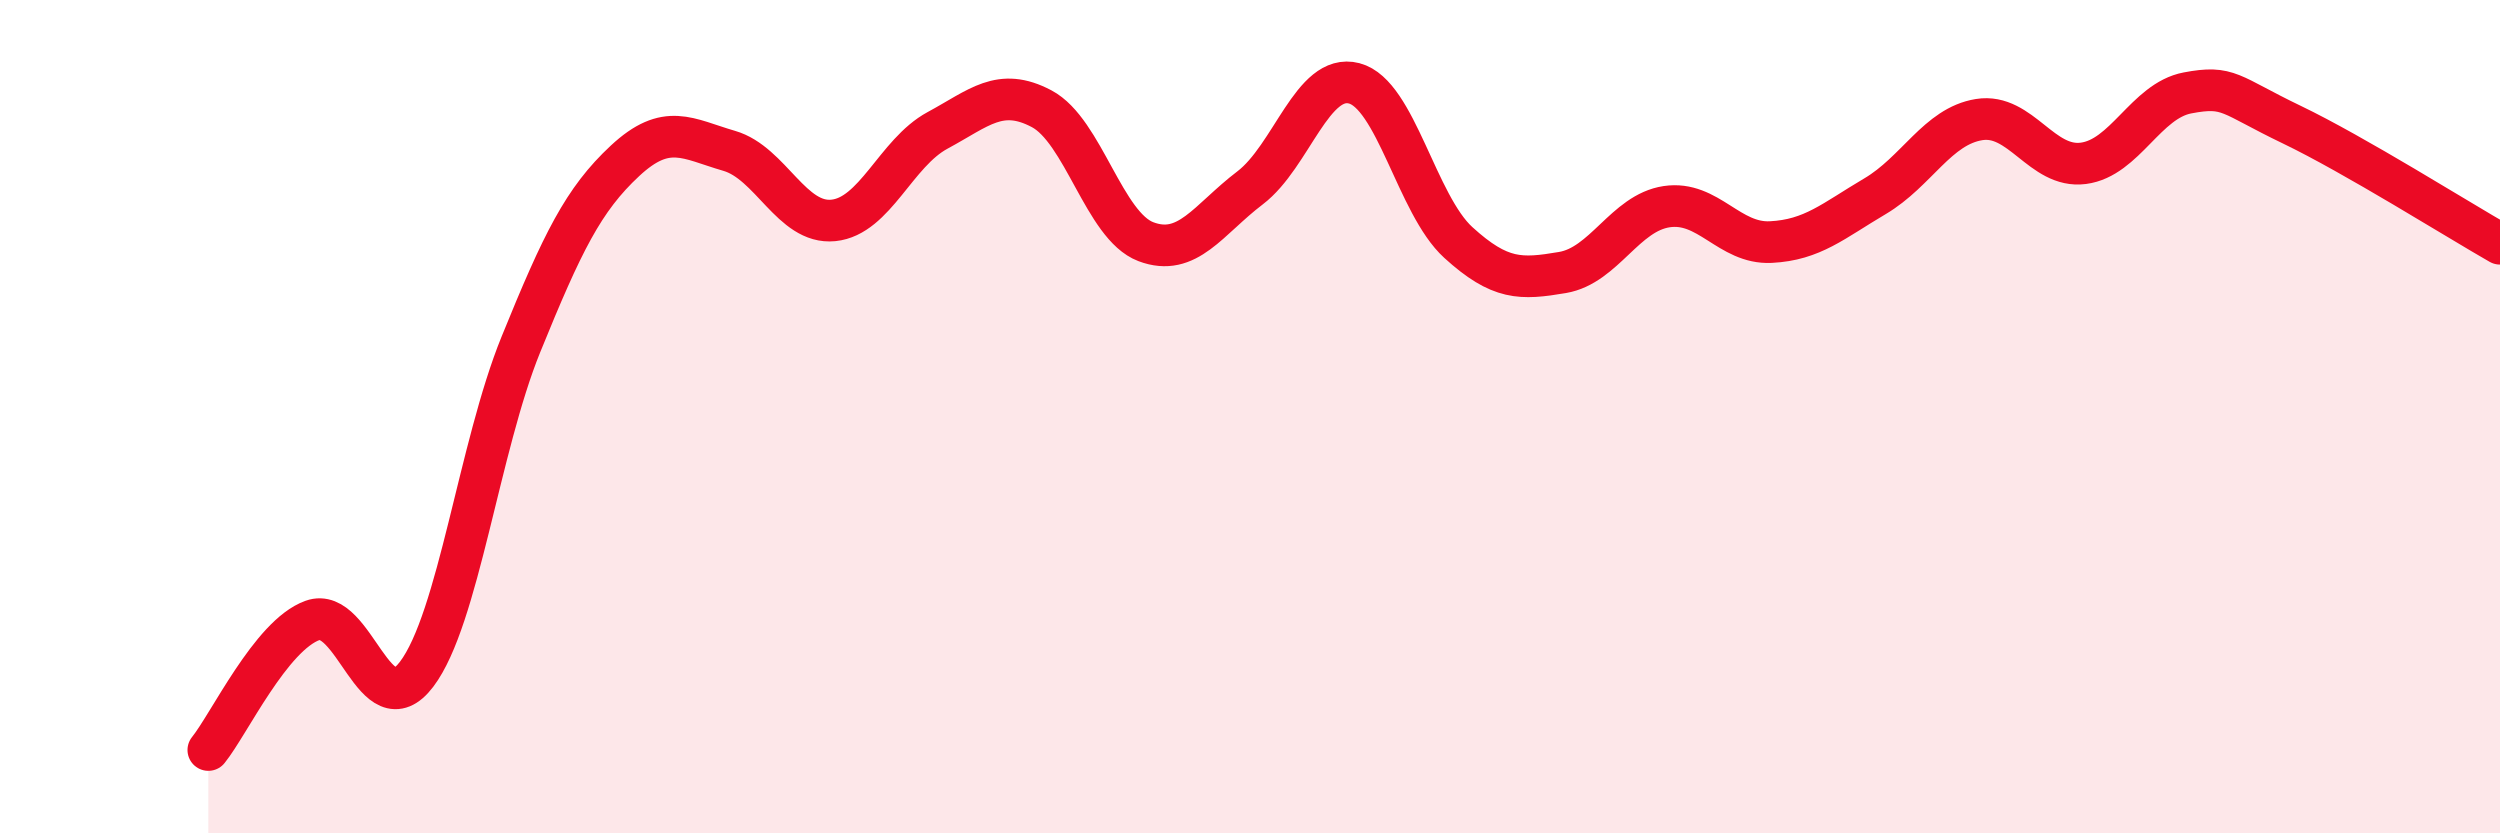
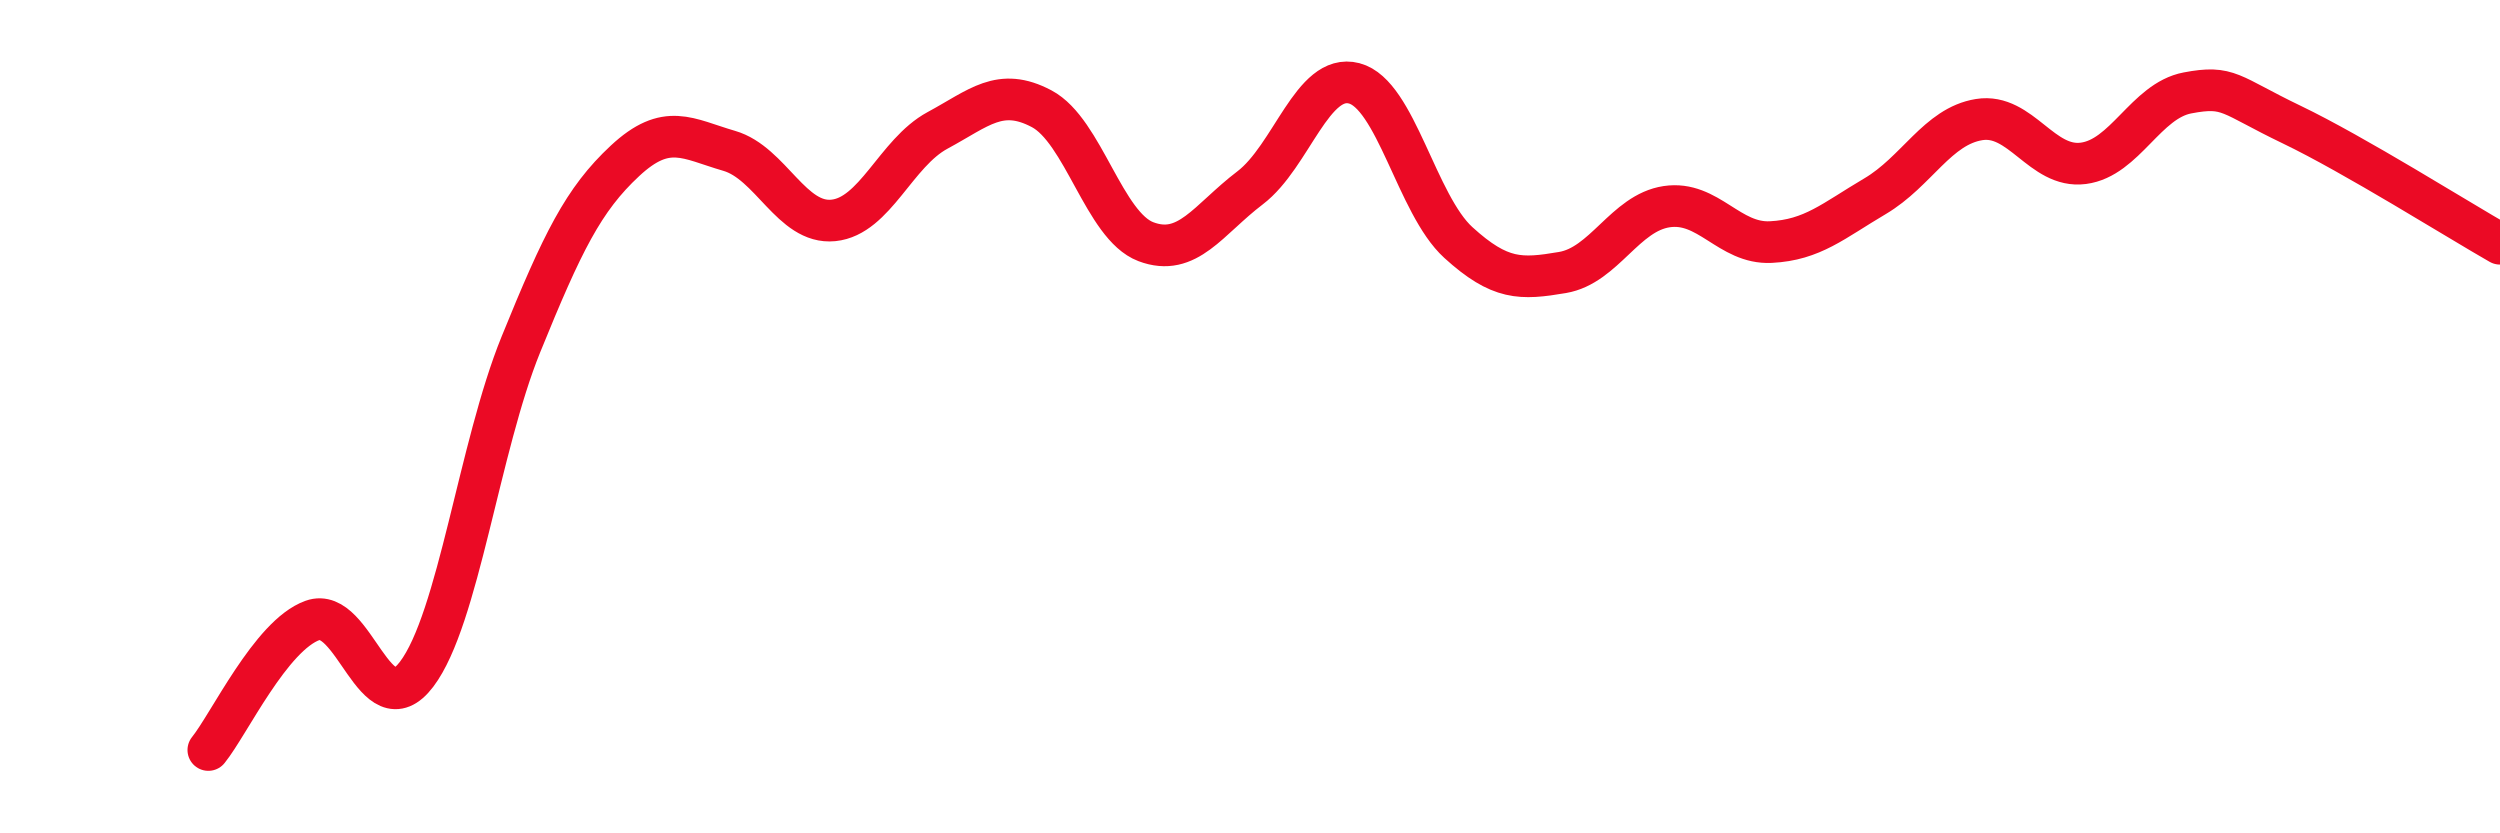
<svg xmlns="http://www.w3.org/2000/svg" width="60" height="20" viewBox="0 0 60 20">
-   <path d="M 5,18 C 5.5,17.38 6.5,15.25 7.5,14.89 C 8.5,14.53 9,17.5 10,16.18 C 11,14.86 11.5,10.73 12.5,8.27 C 13.5,5.81 14,4.79 15,3.86 C 16,2.93 16.5,3.33 17.5,3.62 C 18.5,3.91 19,5.39 20,5.29 C 21,5.19 21.5,3.67 22.5,3.13 C 23.5,2.59 24,2.08 25,2.61 C 26,3.14 26.5,5.42 27.5,5.8 C 28.5,6.18 29,5.27 30,4.51 C 31,3.75 31.5,1.74 32.5,2 C 33.5,2.26 34,4.91 35,5.82 C 36,6.73 36.5,6.71 37.5,6.54 C 38.5,6.37 39,5.11 40,4.96 C 41,4.81 41.5,5.86 42.5,5.81 C 43.5,5.76 44,5.3 45,4.71 C 46,4.12 46.5,3.03 47.5,2.87 C 48.5,2.71 49,4.05 50,3.92 C 51,3.79 51.5,2.42 52.5,2.23 C 53.5,2.04 53.5,2.27 55,2.99 C 56.5,3.71 59,5.28 60,5.85L60 20L5 20Z" fill="#EB0A25" opacity="0.1" stroke-linecap="round" stroke-linejoin="round" />
  <path d="M 5,18 C 5.5,17.38 6.5,15.25 7.5,14.89 C 8.5,14.53 9,17.5 10,16.18 C 11,14.86 11.5,10.73 12.5,8.27 C 13.5,5.81 14,4.79 15,3.86 C 16,2.93 16.5,3.33 17.5,3.62 C 18.5,3.91 19,5.39 20,5.29 C 21,5.19 21.5,3.67 22.5,3.13 C 23.5,2.59 24,2.08 25,2.61 C 26,3.14 26.5,5.42 27.5,5.8 C 28.5,6.18 29,5.27 30,4.51 C 31,3.75 31.5,1.74 32.5,2 C 33.5,2.26 34,4.91 35,5.82 C 36,6.73 36.5,6.71 37.5,6.54 C 38.5,6.37 39,5.11 40,4.96 C 41,4.81 41.5,5.86 42.5,5.81 C 43.5,5.76 44,5.3 45,4.71 C 46,4.12 46.5,3.03 47.5,2.87 C 48.5,2.71 49,4.05 50,3.92 C 51,3.79 51.5,2.42 52.5,2.23 C 53.5,2.04 53.5,2.27 55,2.99 C 56.5,3.71 59,5.28 60,5.85" stroke="#EB0A25" stroke-width="1" fill="none" stroke-linecap="round" stroke-linejoin="round" />
</svg>